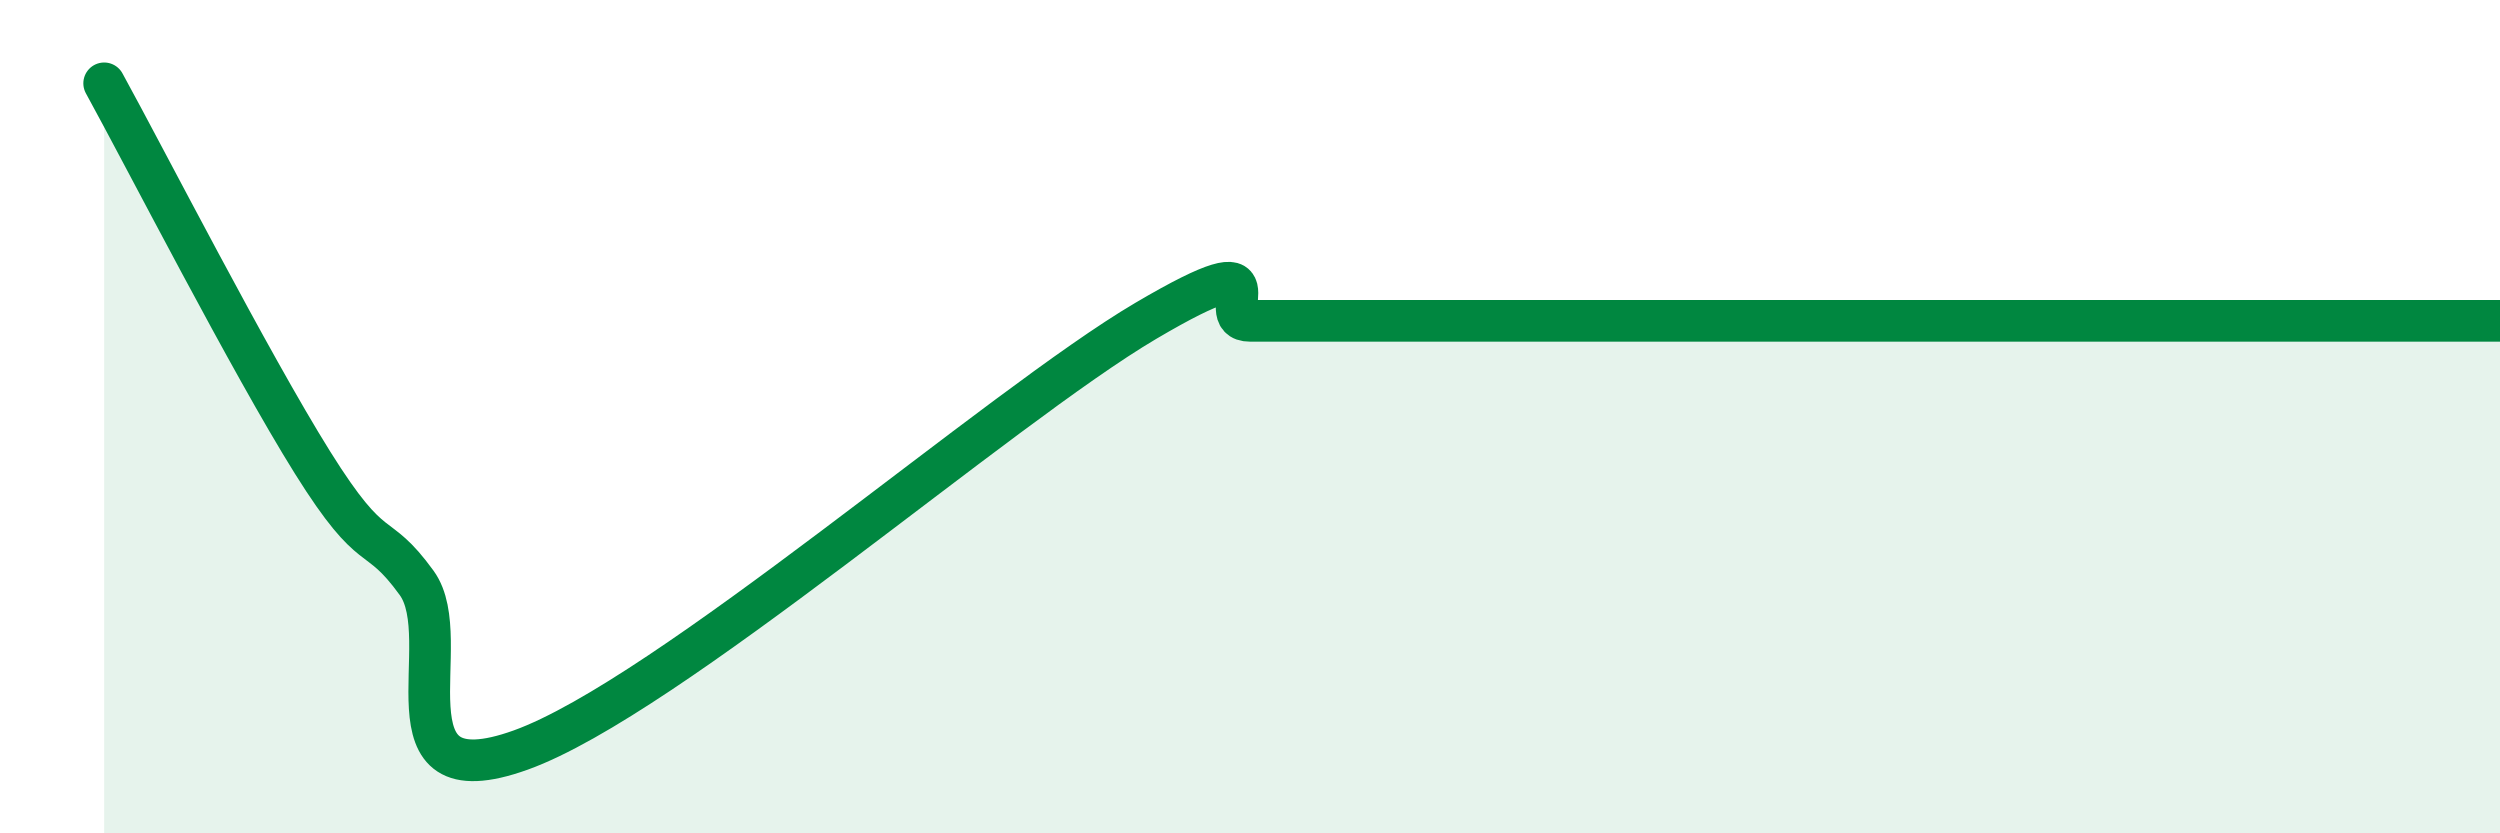
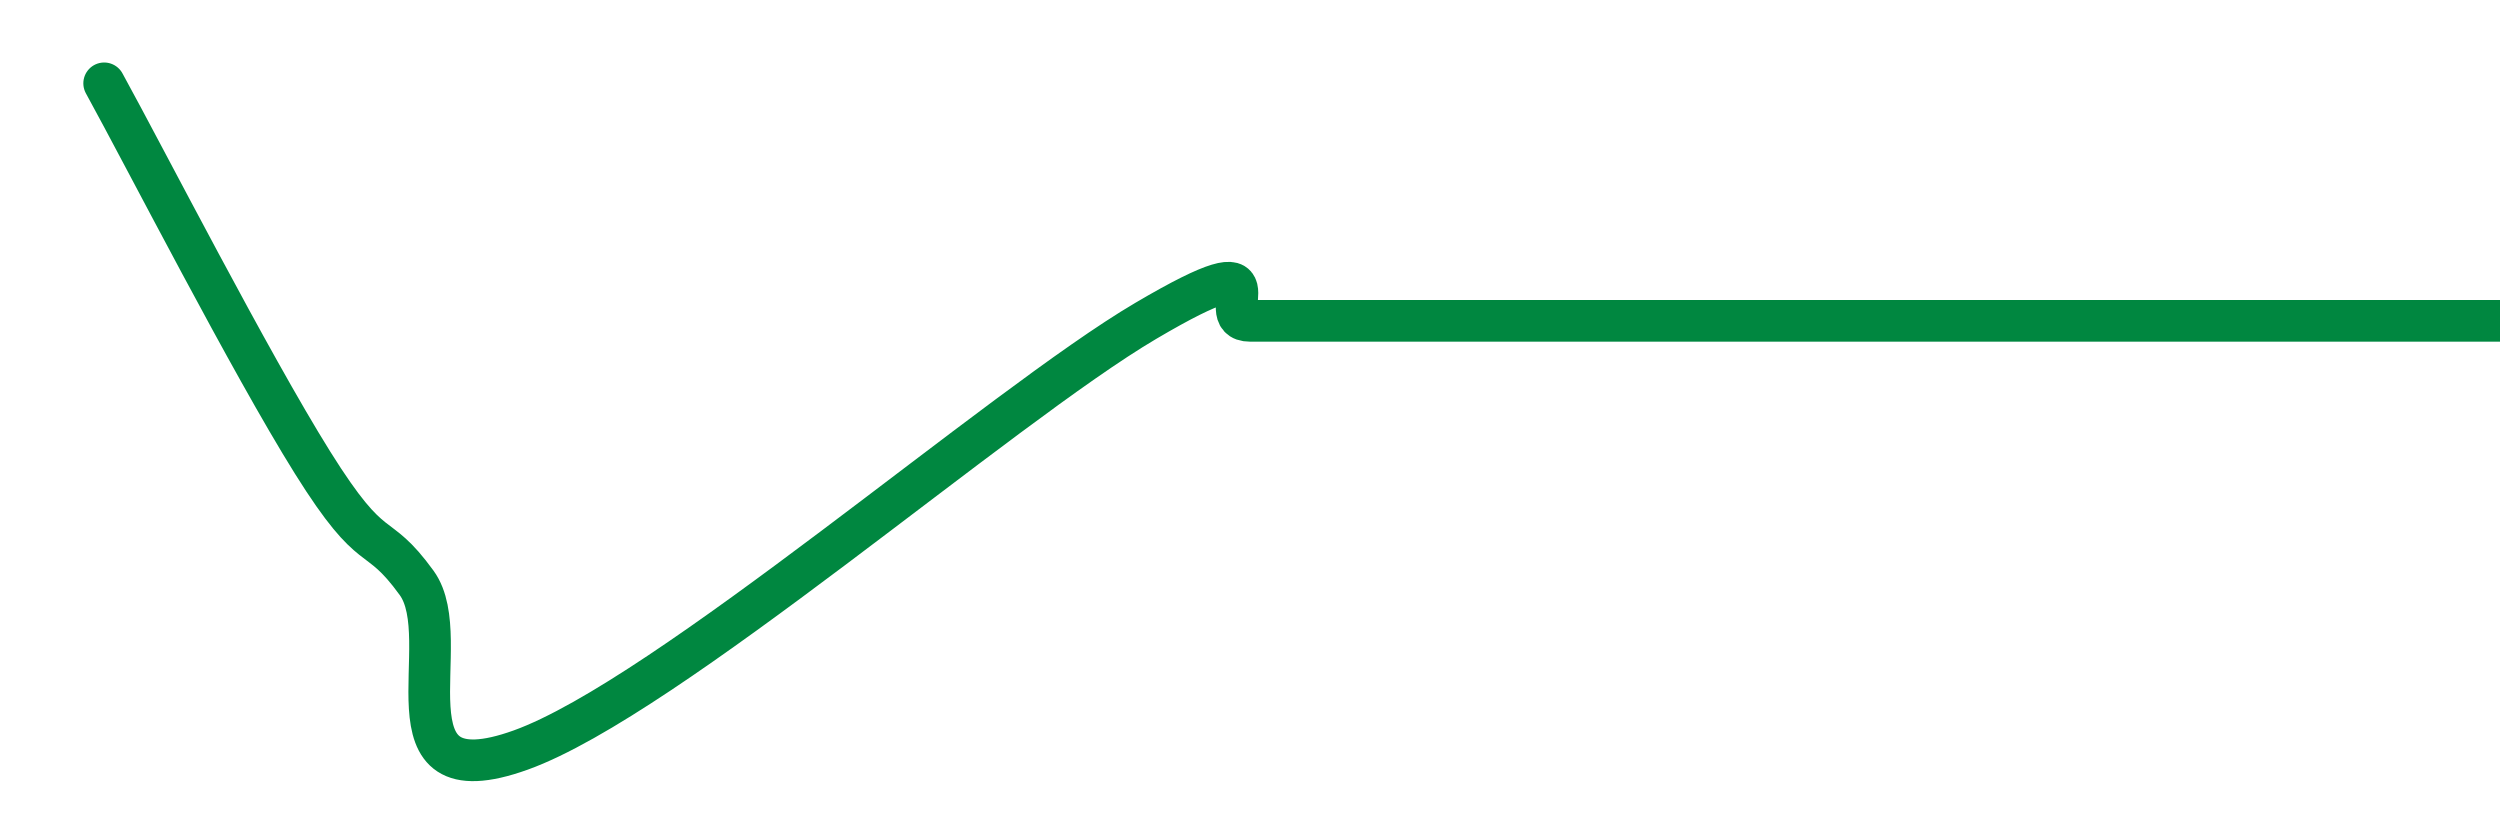
<svg xmlns="http://www.w3.org/2000/svg" width="60" height="20" viewBox="0 0 60 20">
-   <path d="M 2.5,2 C 3.5,3.82 6,8.7 7.5,11.1 C 9,13.5 9,12.61 10,13.99 C 11,15.37 9,19.26 12.5,18 C 16,16.74 24,9.76 27.5,7.7 C 31,5.64 29,7.7 30,7.7 C 31,7.7 31.5,7.7 32.5,7.7 C 33.5,7.7 34,7.7 35,7.7 C 36,7.7 36.5,7.7 37.5,7.7 C 38.5,7.7 39,7.7 40,7.7 C 41,7.7 41.5,7.7 42.5,7.7 C 43.5,7.7 44,7.7 45,7.7 C 46,7.7 46.5,7.7 47.5,7.7 C 48.5,7.7 49,7.7 50,7.7 C 51,7.7 51.5,7.7 52.5,7.7 C 53.5,7.7 54,7.7 55,7.7 C 56,7.7 56.5,7.7 57.5,7.7 C 58.5,7.7 59.5,7.7 60,7.7L60 20L2.5 20Z" fill="#008740" opacity="0.1" stroke-linecap="round" stroke-linejoin="round" />
  <path d="M 2.5,2 C 3.5,3.82 6,8.7 7.5,11.1 C 9,13.5 9,12.61 10,13.99 C 11,15.37 9,19.26 12.5,18 C 16,16.74 24,9.76 27.5,7.7 C 31,5.64 29,7.7 30,7.7 C 31,7.7 31.5,7.7 32.5,7.7 C 33.5,7.7 34,7.7 35,7.7 C 36,7.7 36.5,7.7 37.5,7.7 C 38.5,7.7 39,7.7 40,7.7 C 41,7.7 41.5,7.7 42.5,7.7 C 43.5,7.7 44,7.7 45,7.7 C 46,7.7 46.5,7.7 47.5,7.7 C 48.5,7.7 49,7.7 50,7.7 C 51,7.7 51.5,7.7 52.5,7.7 C 53.5,7.7 54,7.7 55,7.7 C 56,7.7 56.5,7.7 57.5,7.7 C 58.5,7.7 59.5,7.7 60,7.7" stroke="#008740" stroke-width="1" fill="none" stroke-linecap="round" stroke-linejoin="round" />
</svg>